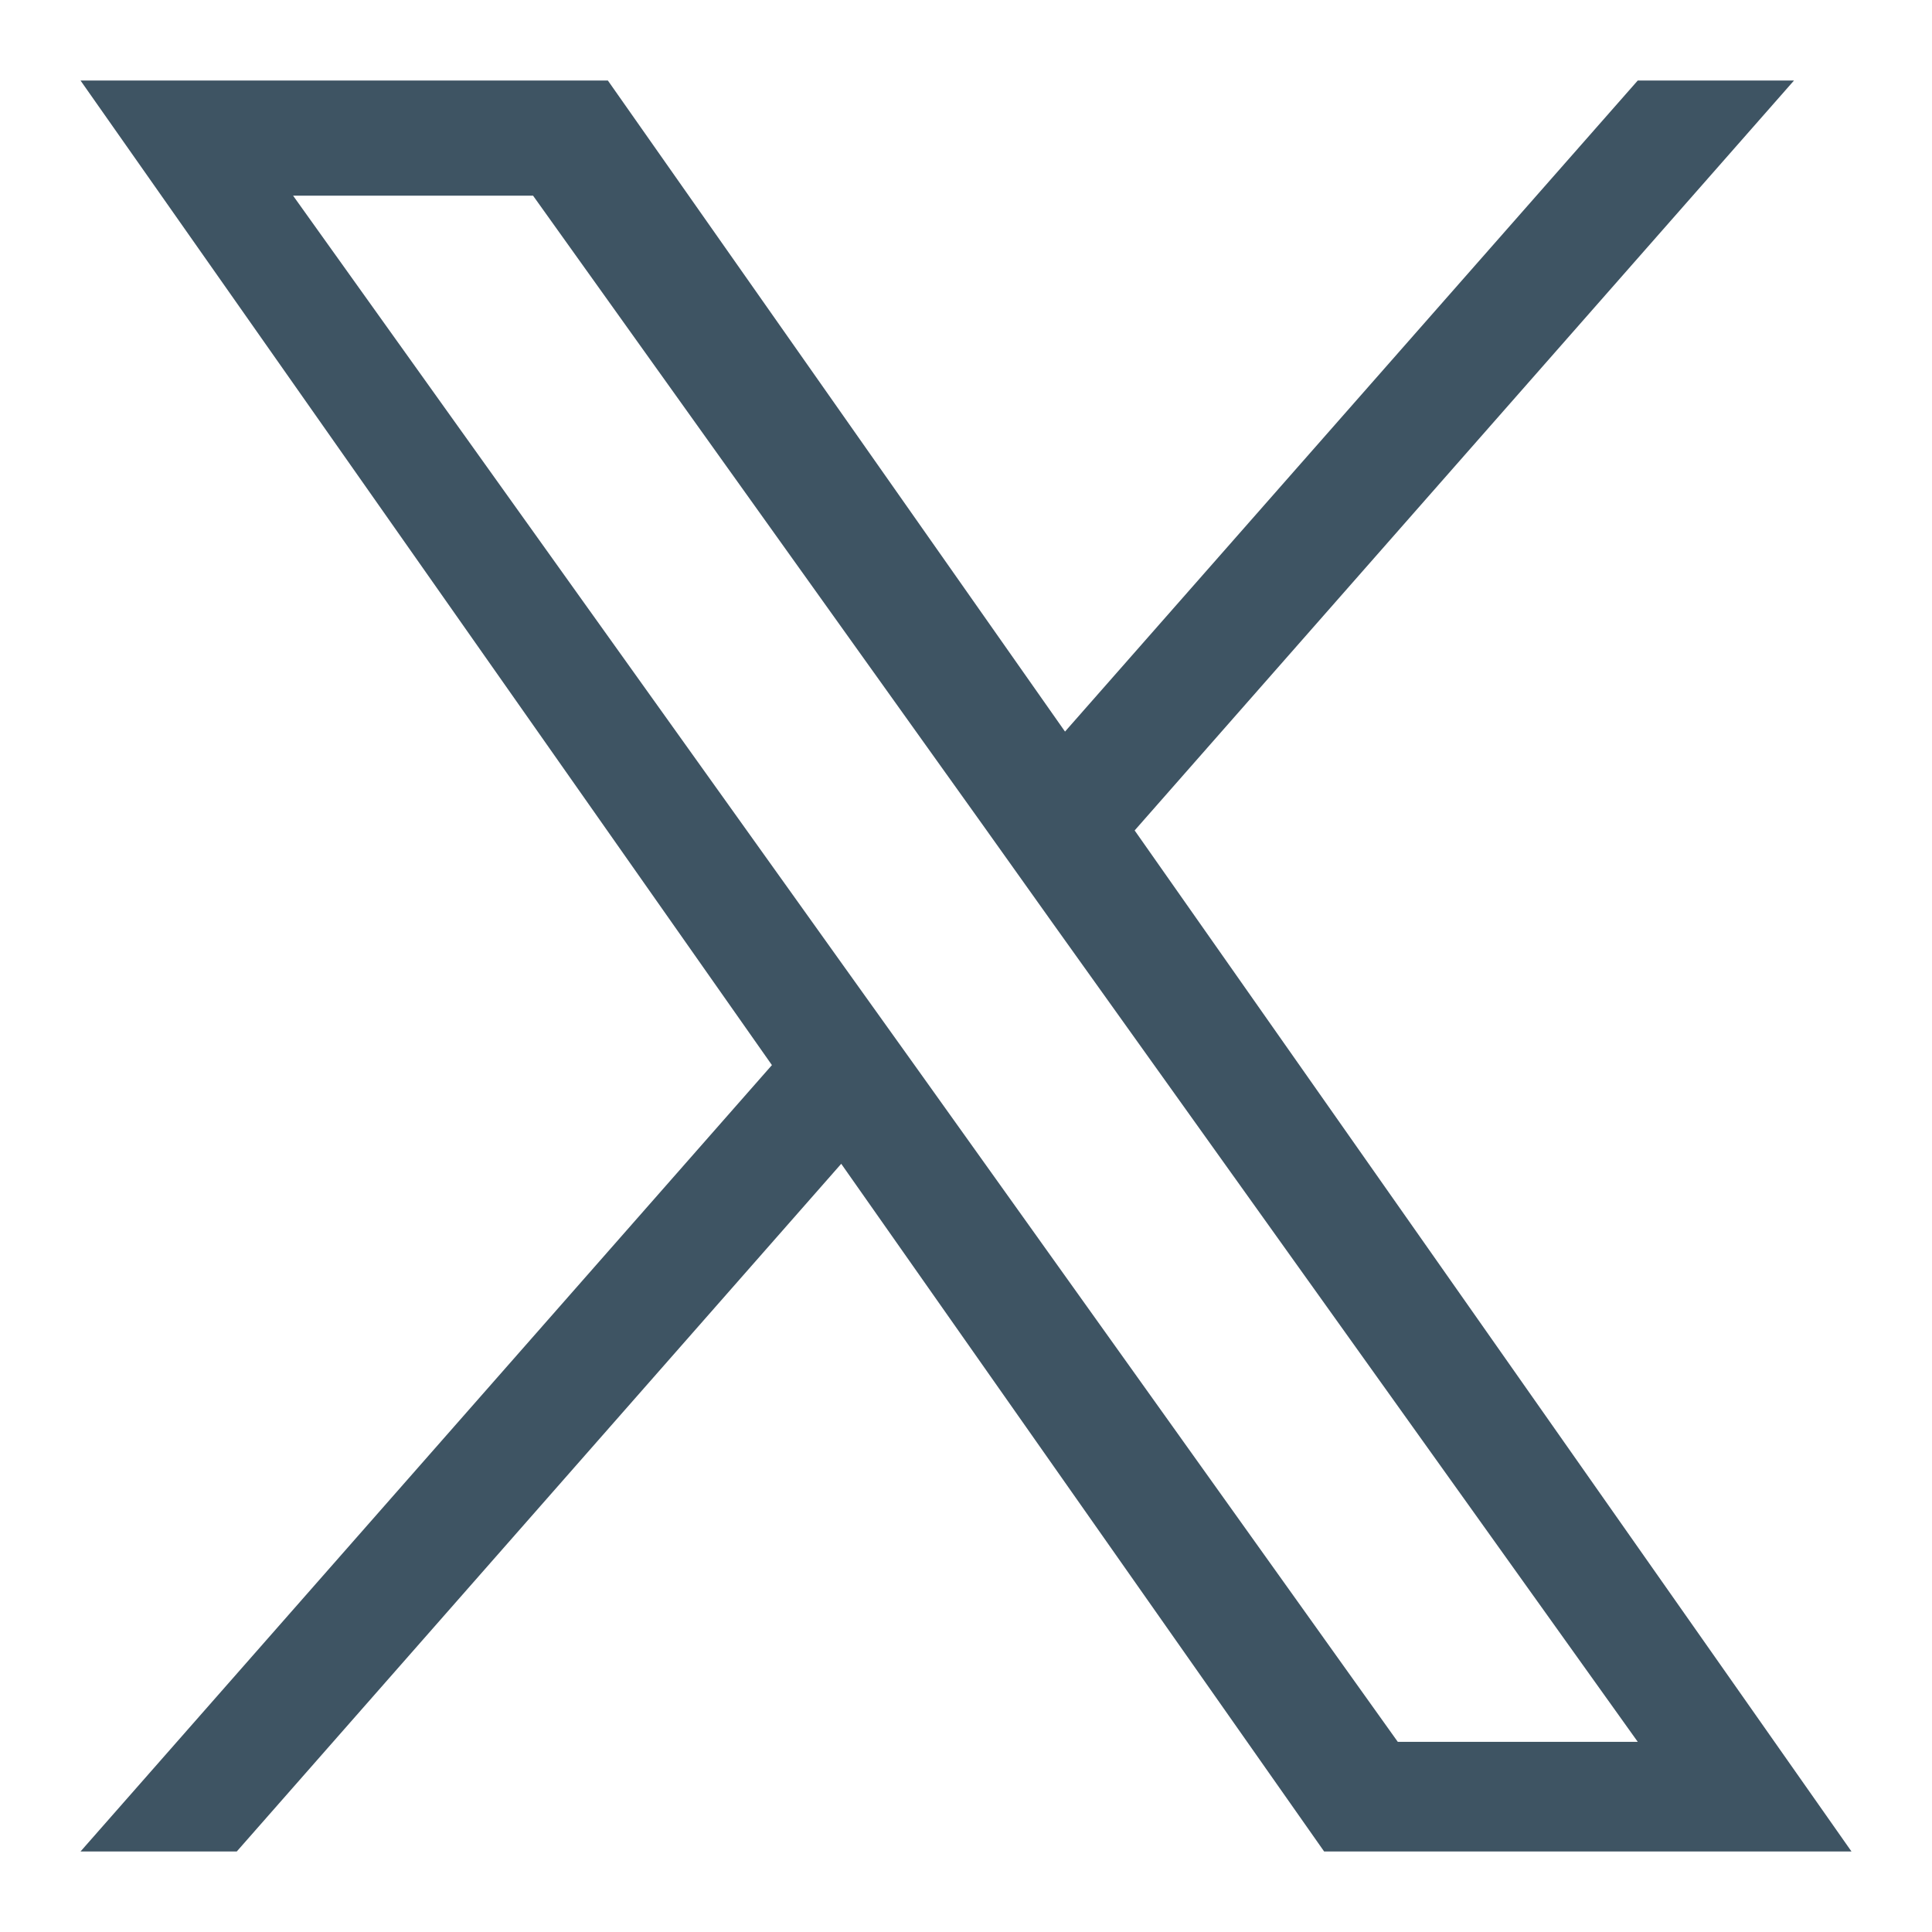
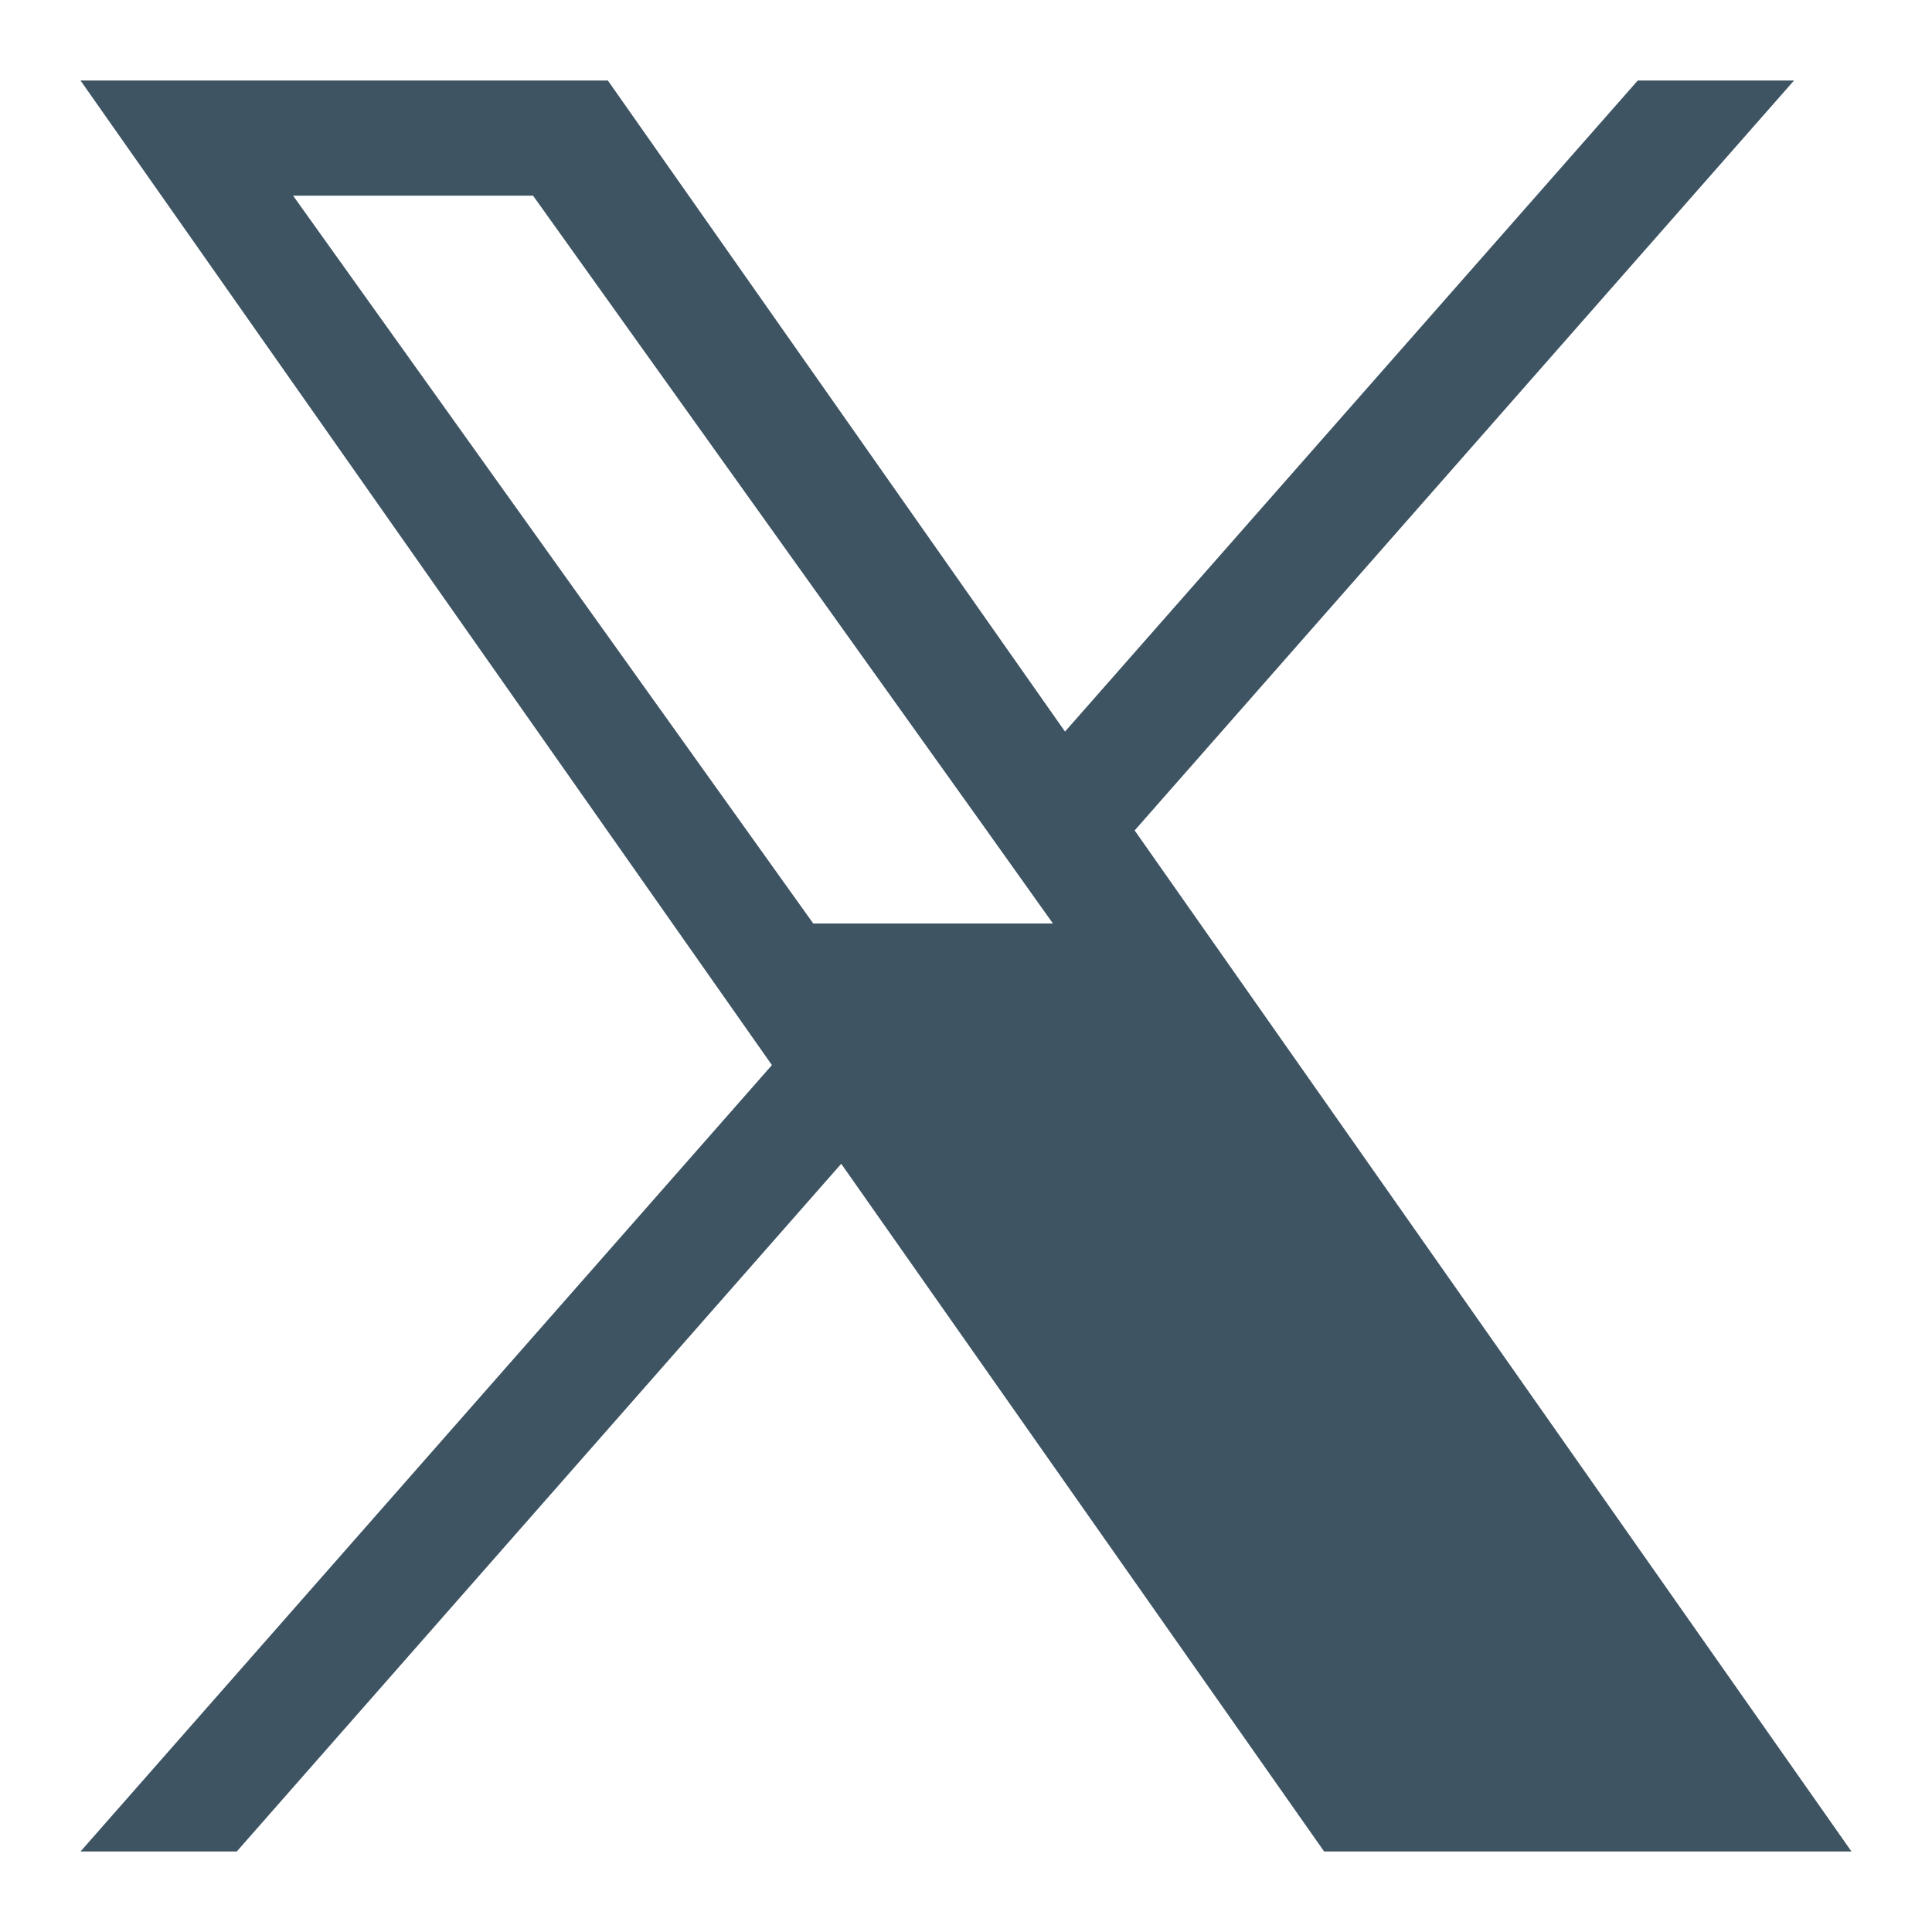
<svg xmlns="http://www.w3.org/2000/svg" width="24" height="24" viewBox="0 0 24 24" fill-rule="nonzero">
-   <path fill="#3E5463" d="M14.095,10.316L22.286,1h-1.941l-7.115,8.088L7.551,1H1l8.589,12.231L1,23h1.941  l7.509-8.543L16.449,23H23L14.095,10.316z M11.437,13.338l-0.872-1.219l-6.924-9.688h2.981  l5.59,7.822l0.868,1.219l7.265,10.166h-2.981L11.437,13.338z" />
+   <path fill="#3E5463" d="M14.095,10.316L22.286,1h-1.941l-7.115,8.088L7.551,1H1l8.589,12.231L1,23h1.941  l7.509-8.543L16.449,23H23L14.095,10.316z M11.437,13.338l-0.872-1.219l-6.924-9.688h2.981  l5.59,7.822l0.868,1.219h-2.981L11.437,13.338z" />
</svg>